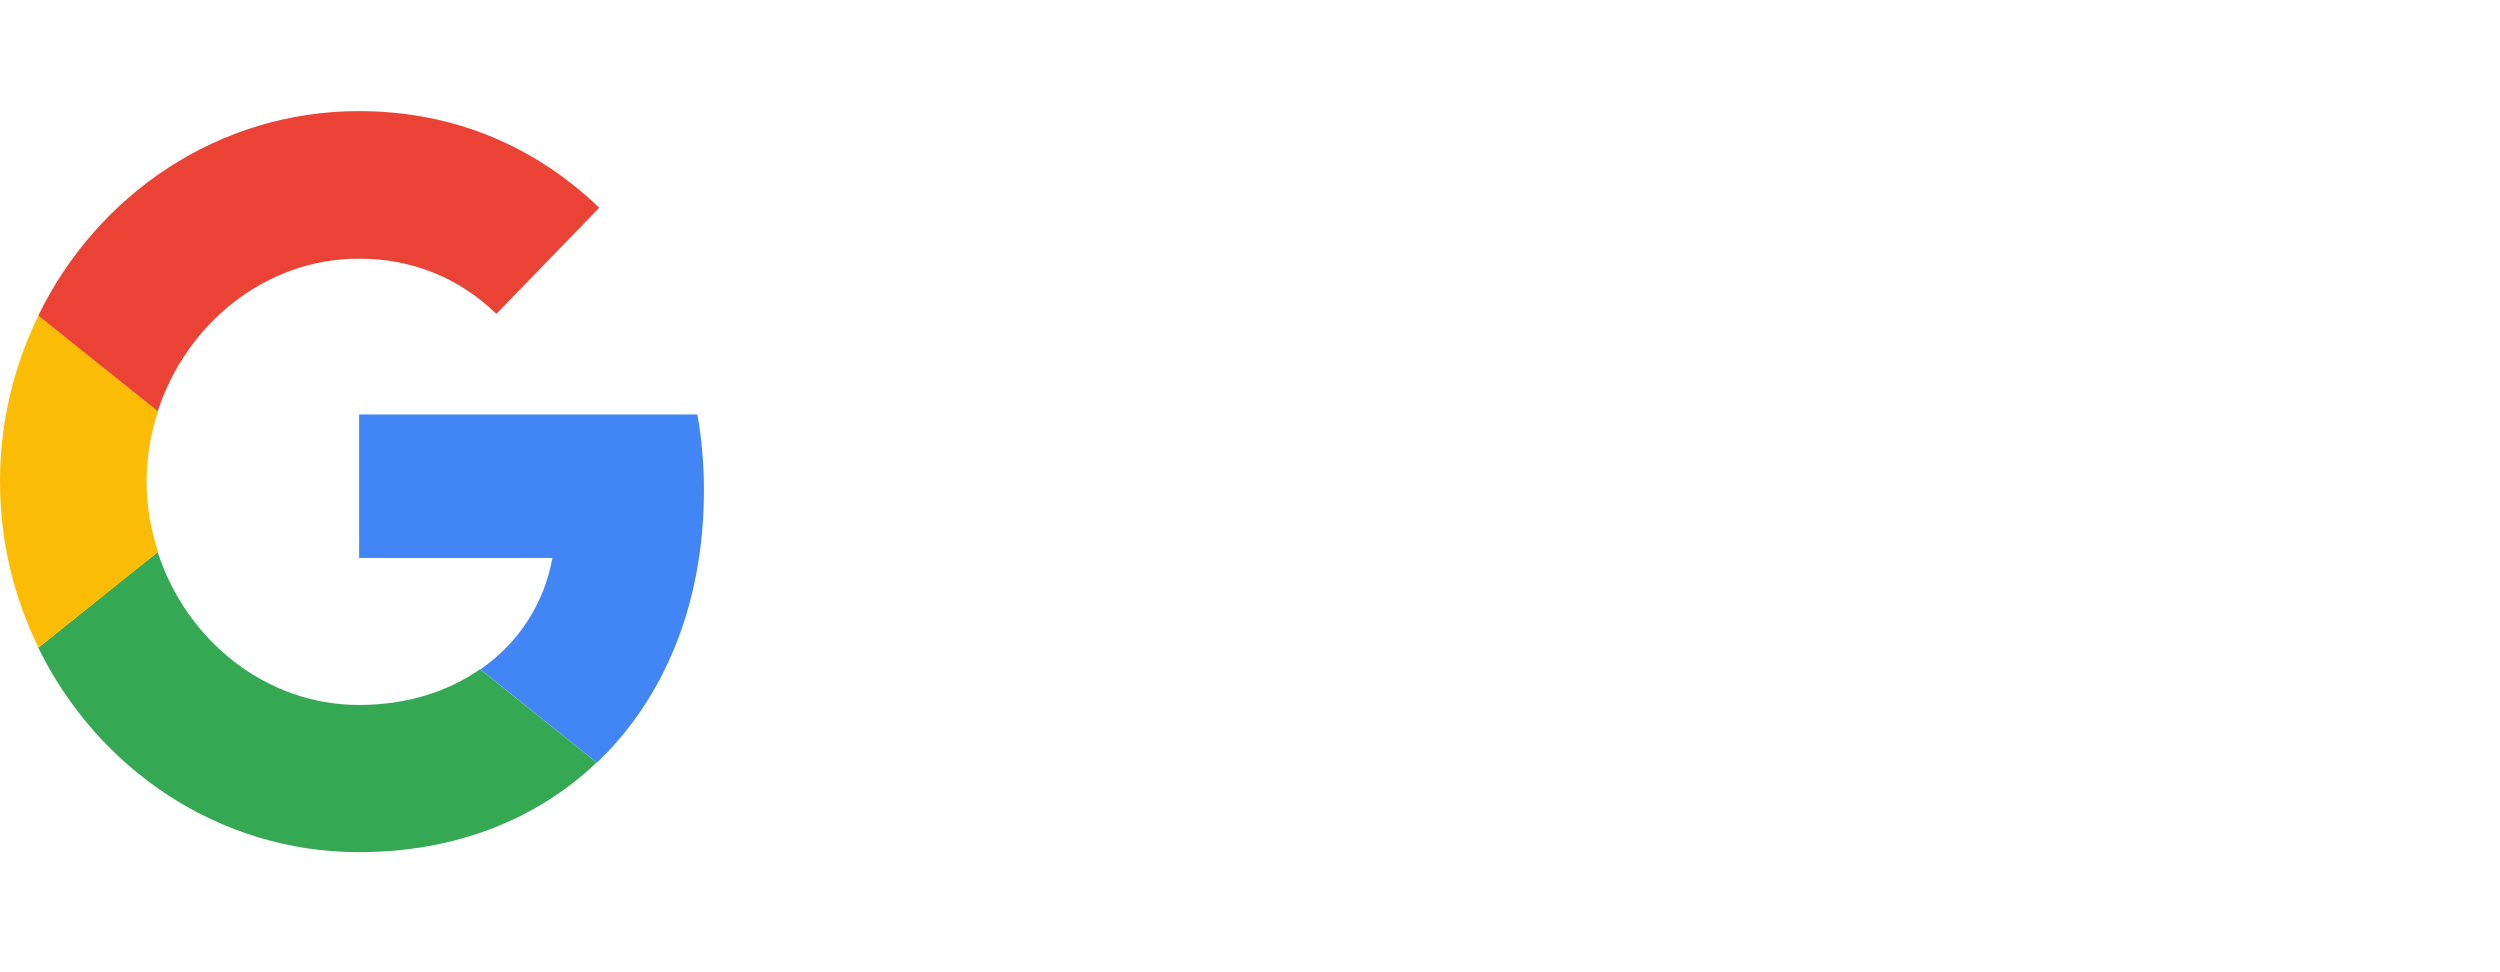
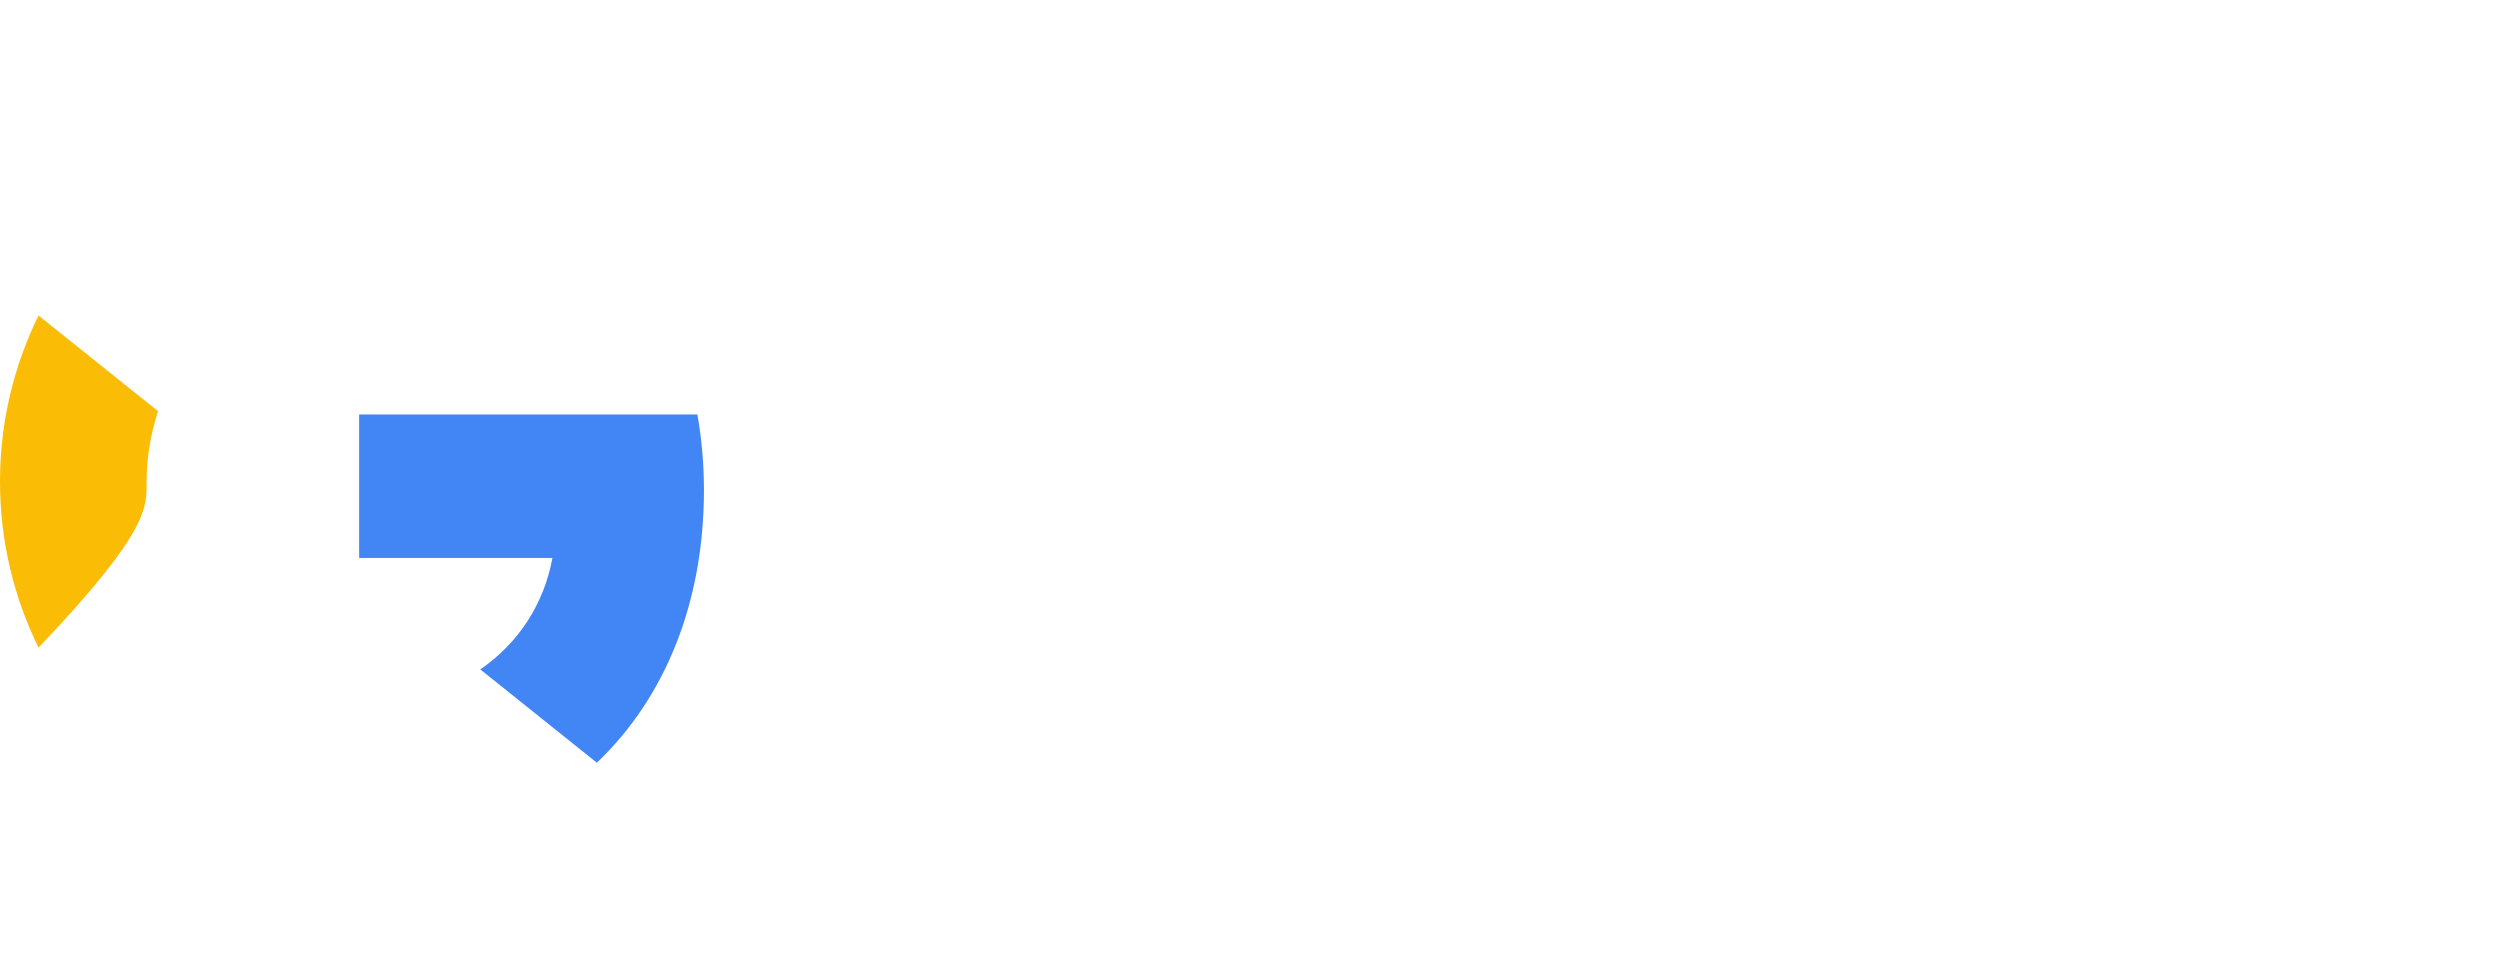
<svg xmlns="http://www.w3.org/2000/svg" width="180" height="70" viewBox="0 0 180 70" fill="none">
  <path d="M25.859 29.84V40.17H39.776C39.165 43.493 37.331 46.306 34.581 48.198L42.974 54.915C47.863 50.259 50.684 43.42 50.684 35.296C50.684 33.405 50.52 31.586 50.214 29.84L25.859 29.84Z" fill="#4285F4" />
-   <path d="M11.35 39.756L9.457 41.251L2.757 46.634C7.012 55.34 15.733 61.355 25.841 61.355C32.823 61.355 38.677 58.978 42.956 54.904L34.563 48.187C32.259 49.787 29.321 50.757 25.841 50.757C19.118 50.757 13.406 46.077 11.36 39.772L11.35 39.756Z" fill="#34A853" />
-   <path d="M2.774 22.718C1.011 26.307 0 30.357 0 34.674C0 38.99 1.011 43.04 2.774 46.629C2.774 46.653 11.378 39.742 11.378 39.742C10.861 38.141 10.555 36.444 10.555 34.673C10.555 32.903 10.861 31.205 11.378 29.605L2.774 22.718Z" fill="#FBBC05" />
-   <path d="M25.842 18.622C29.651 18.622 33.036 19.98 35.739 22.599L43.144 14.96C38.654 10.643 32.824 8 25.842 8C15.733 8 7.012 13.99 2.757 22.72L11.361 29.608C13.406 23.302 19.119 18.622 25.842 18.622Z" fill="#EA4335" />
+   <path d="M2.774 22.718C1.011 26.307 0 30.357 0 34.674C0 38.99 1.011 43.04 2.774 46.629C10.861 38.141 10.555 36.444 10.555 34.673C10.555 32.903 10.861 31.205 11.378 29.605L2.774 22.718Z" fill="#FBBC05" />
</svg>